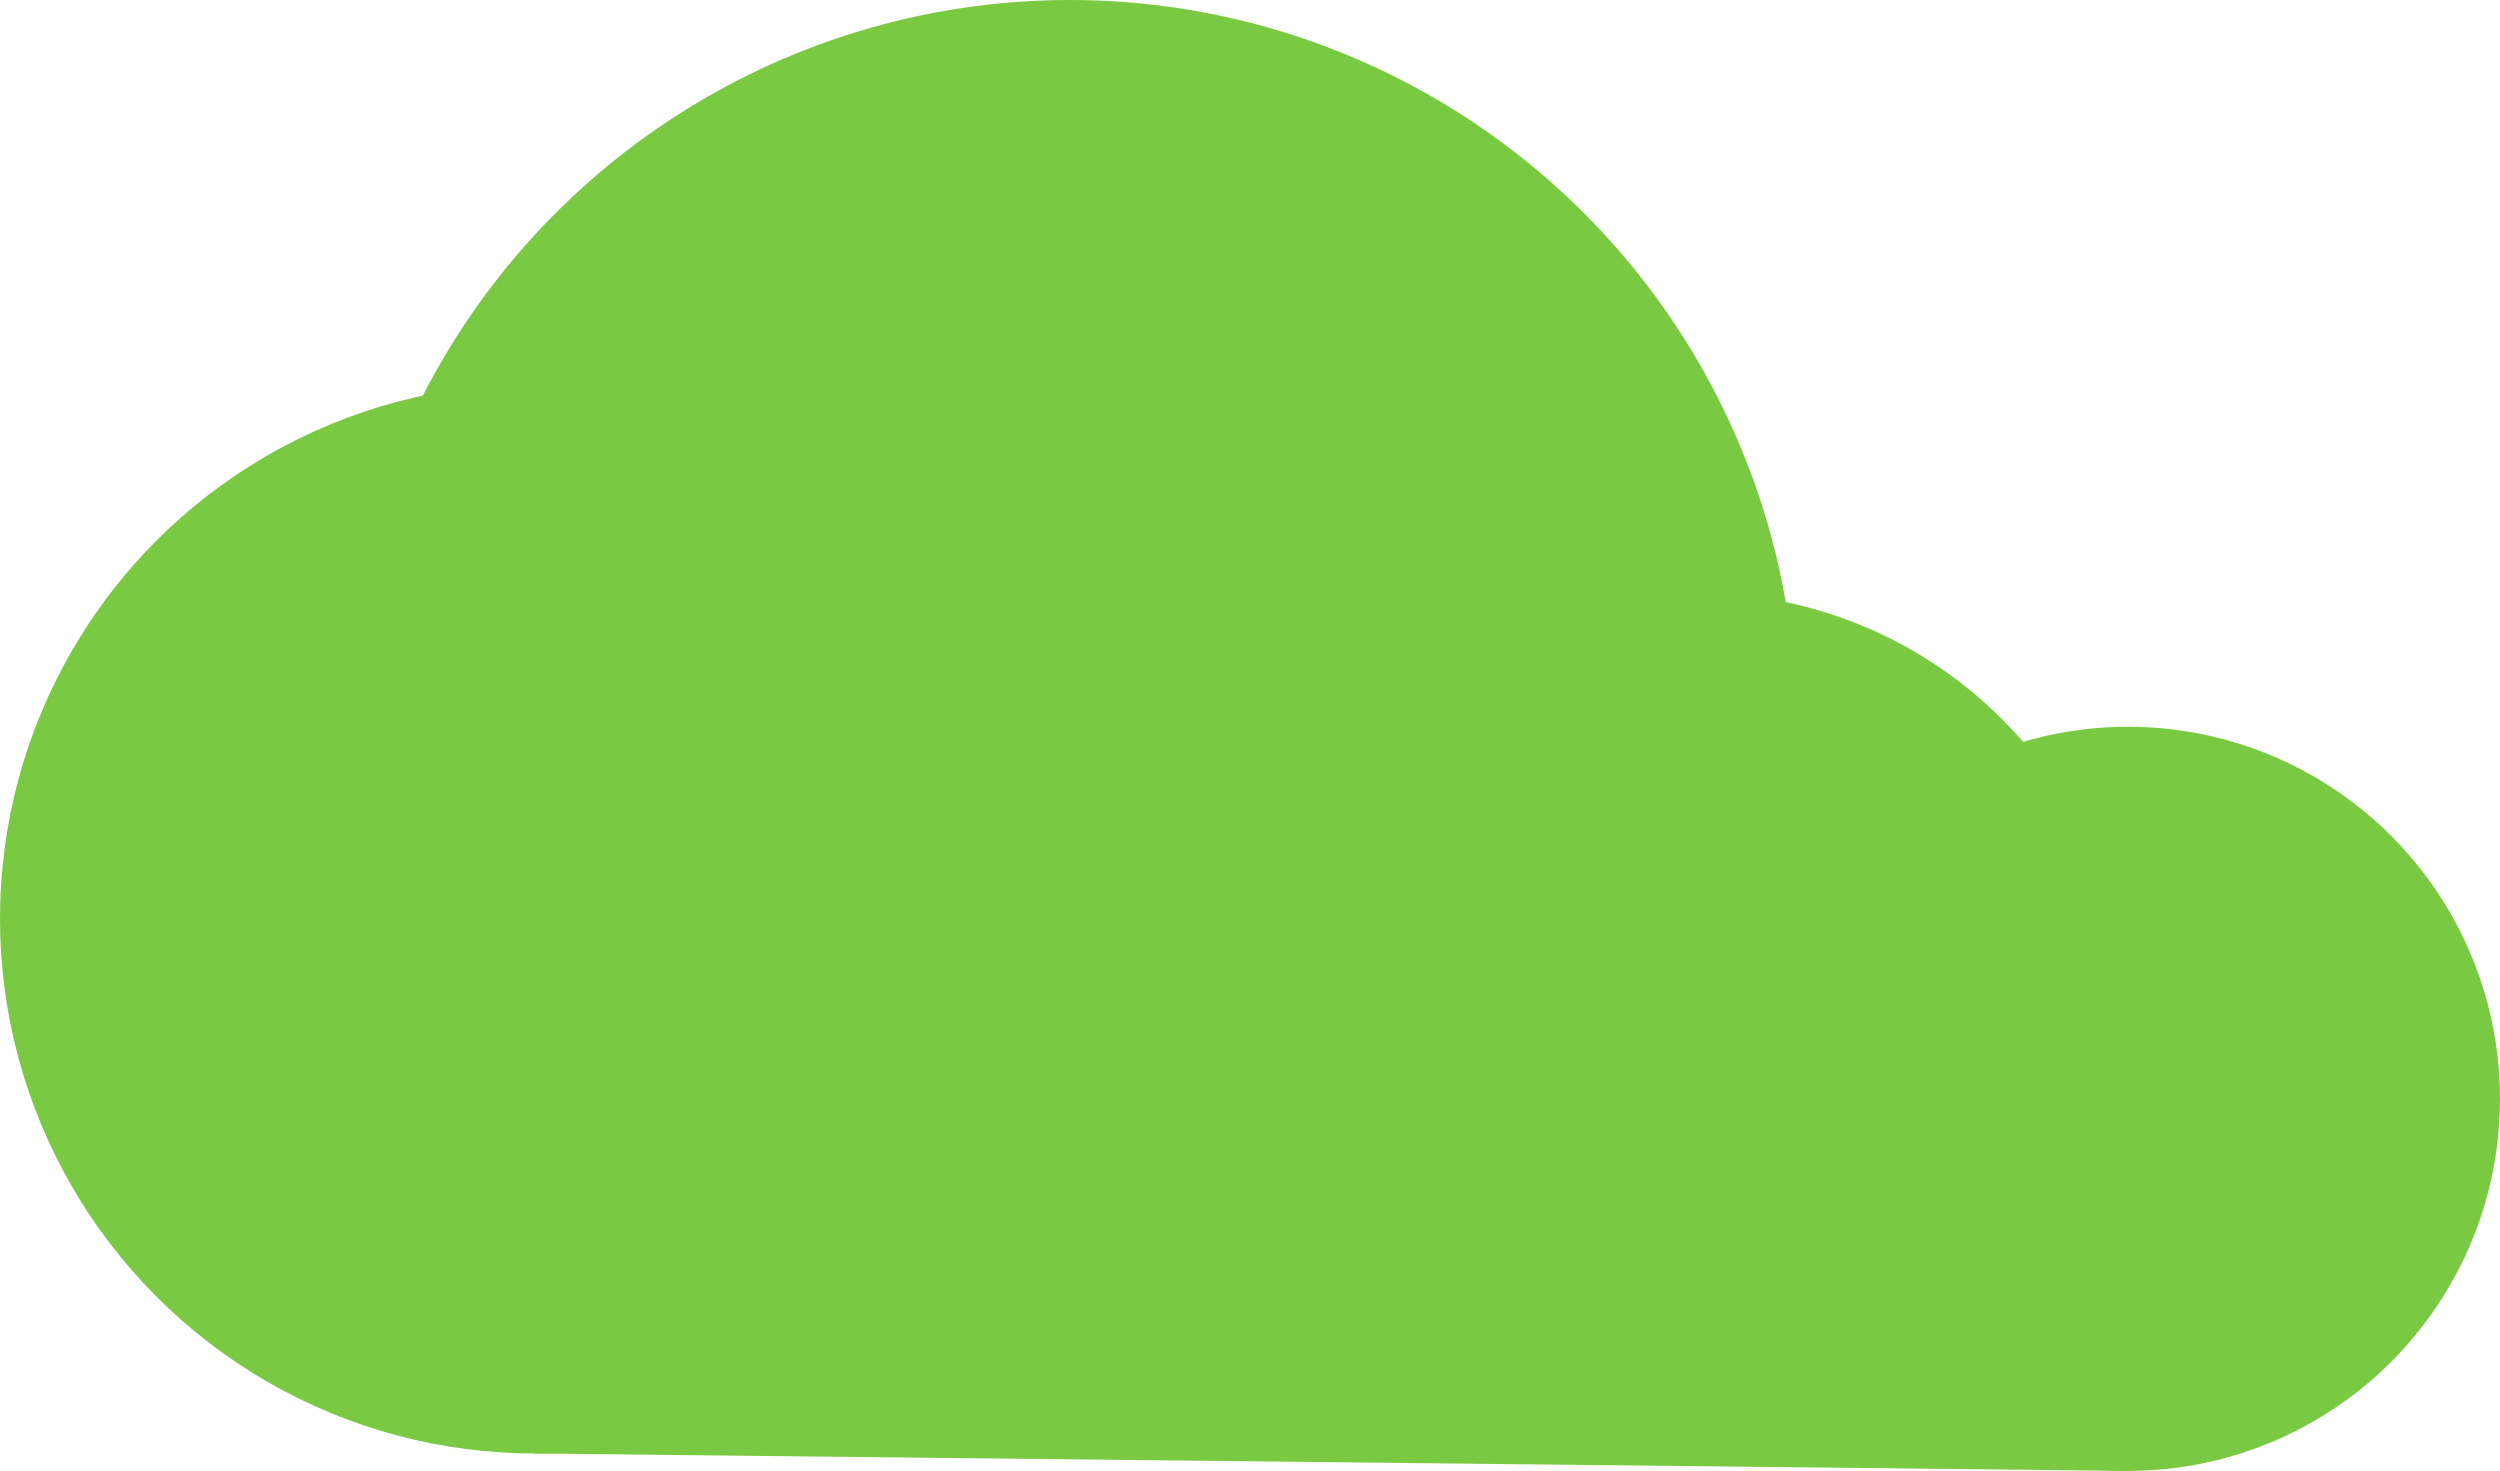
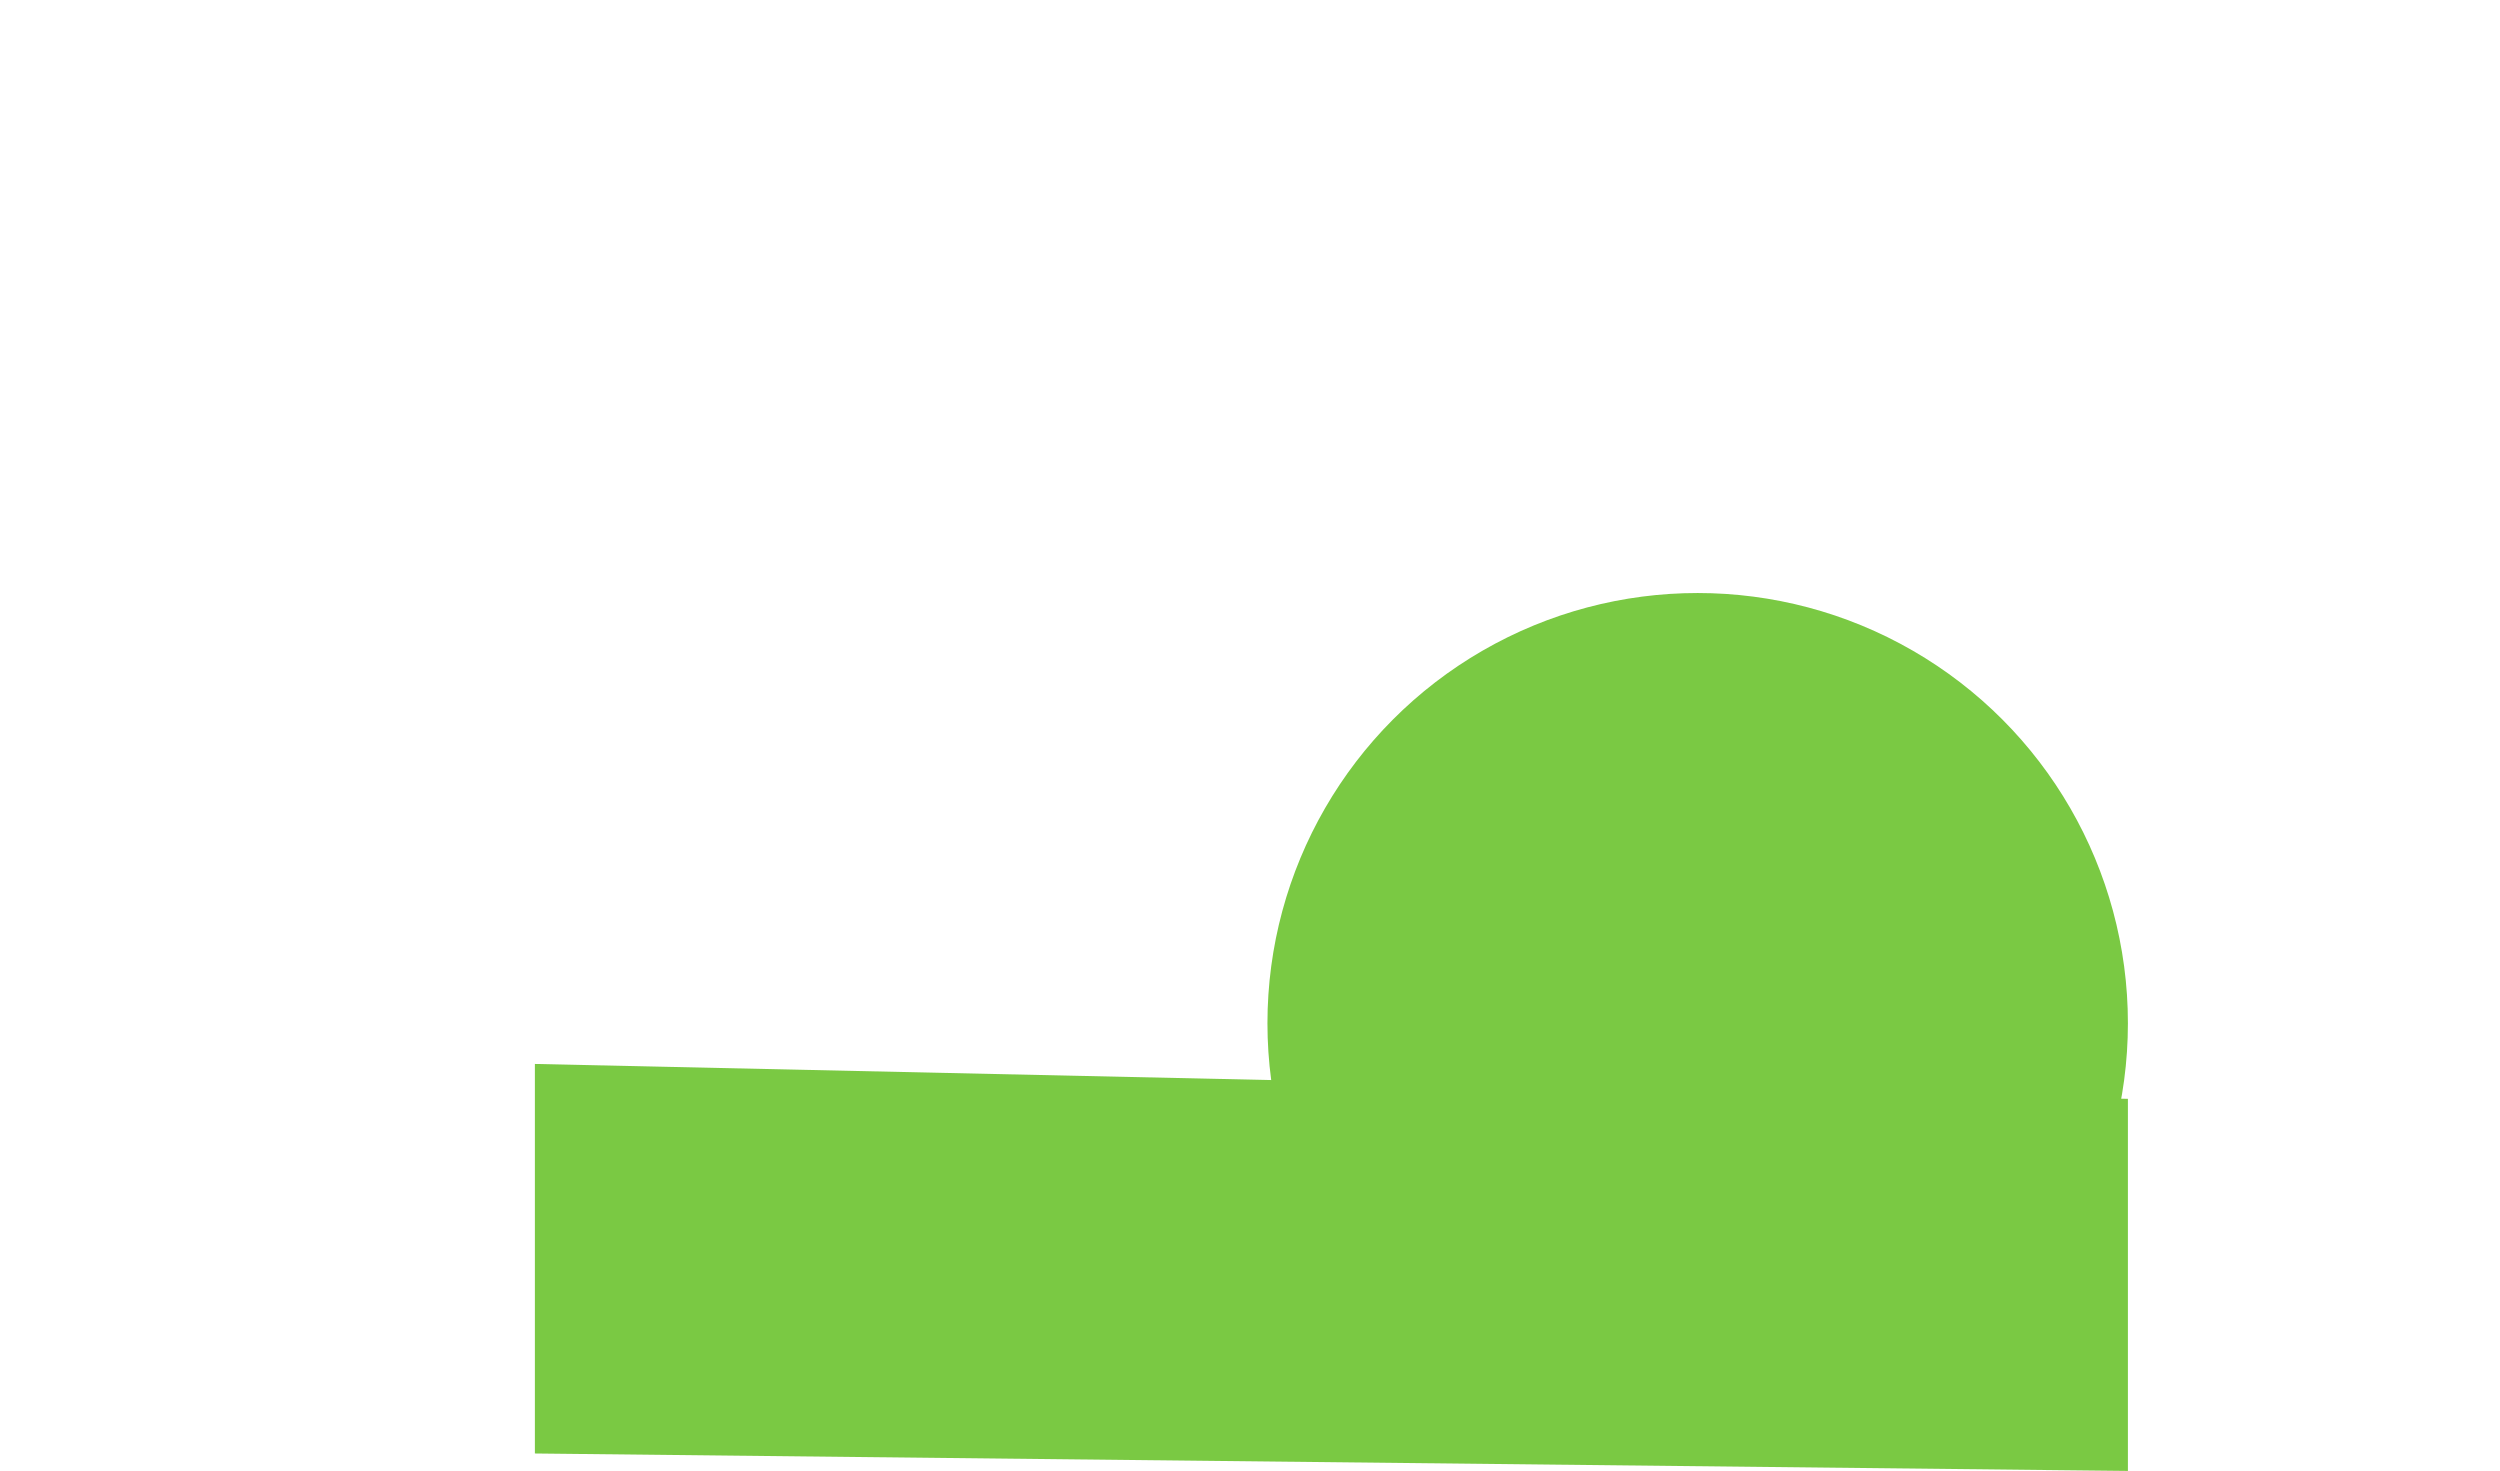
<svg xmlns="http://www.w3.org/2000/svg" viewBox="0 0 430 253">
  <title>shutter_speed_buisson</title>
  <g>
    <g>
-       <circle cx="92" cy="158" r="92" style="fill: #7ac943" />
-       <circle cx="184" cy="125" r="125" style="fill: #7ac943" />
-       <circle cx="366" cy="189" r="64" style="fill: #7ac943" />
      <circle cx="292" cy="176" r="74" style="fill: #7ac943" />
    </g>
    <polygon points="92 230 92 250 366 253 366 189 92 183 92 230" style="fill: #7ac943" />
  </g>
</svg>